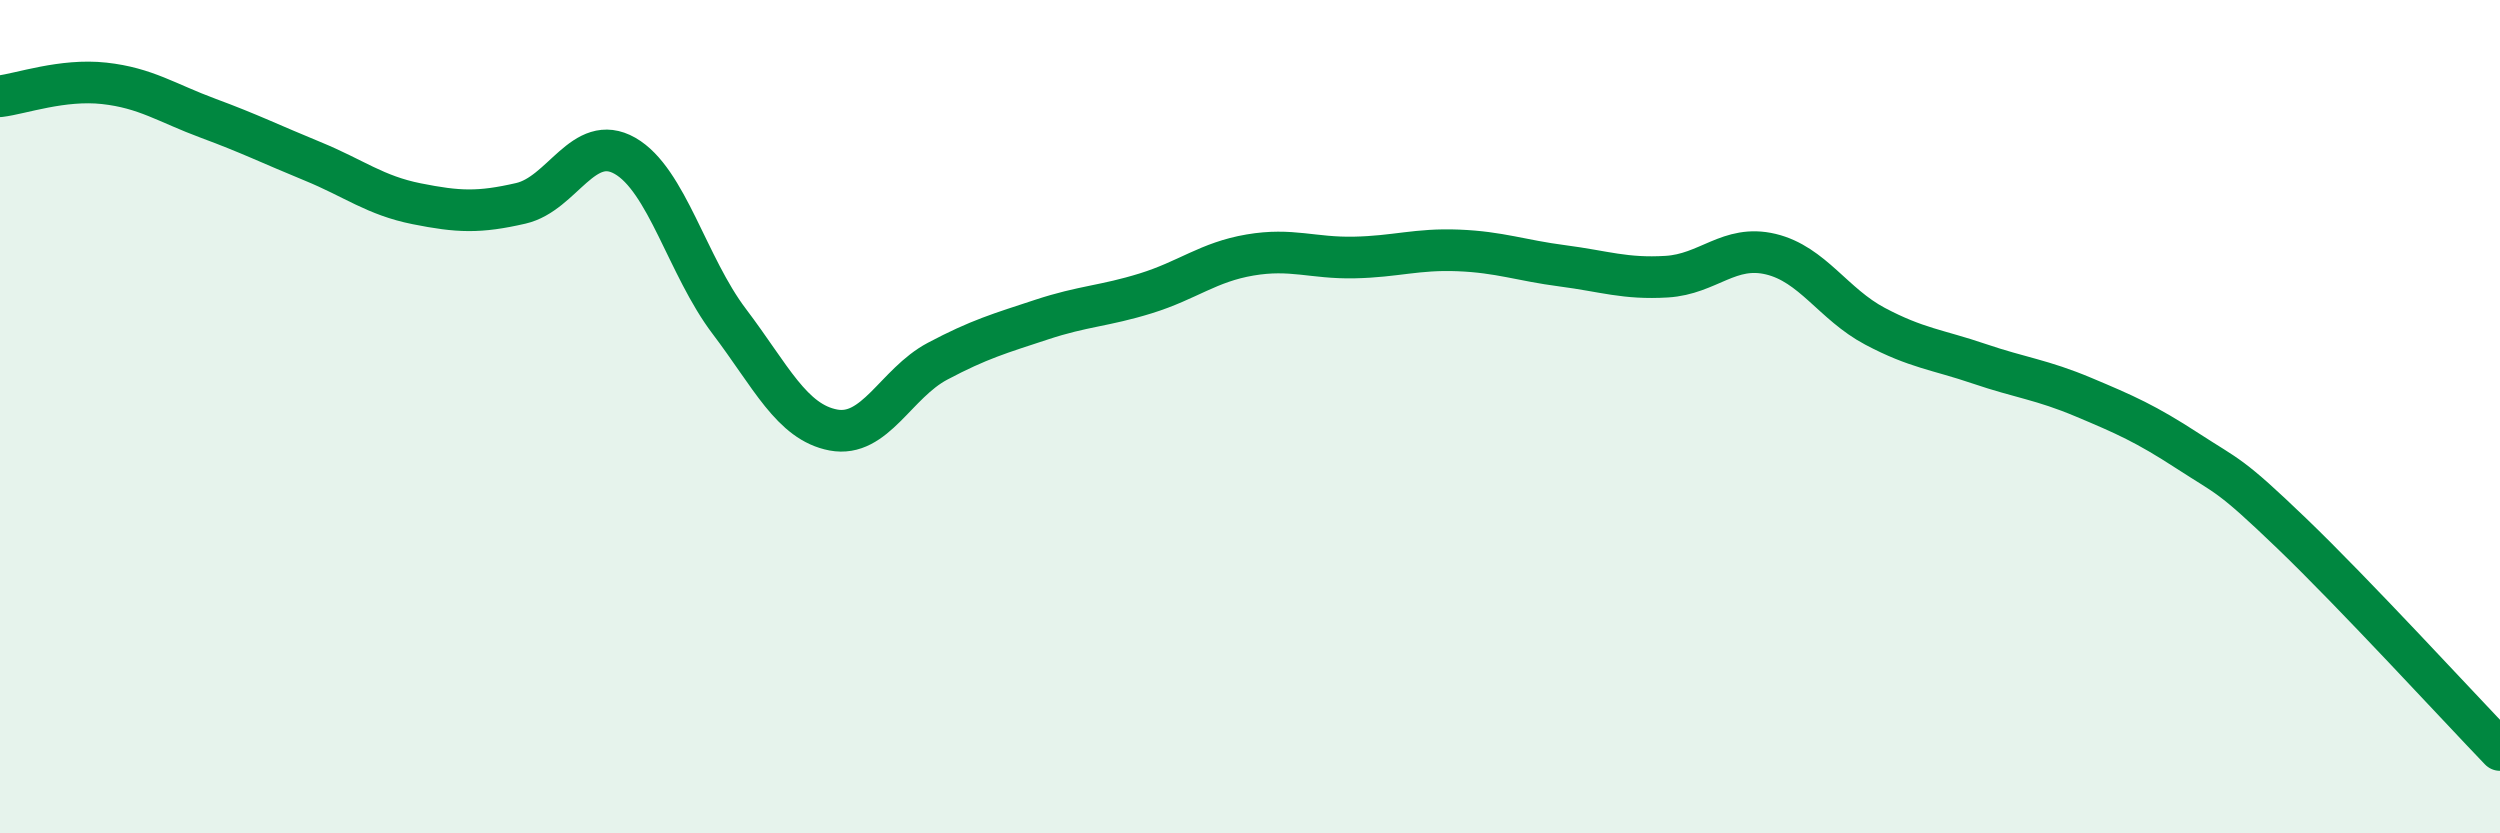
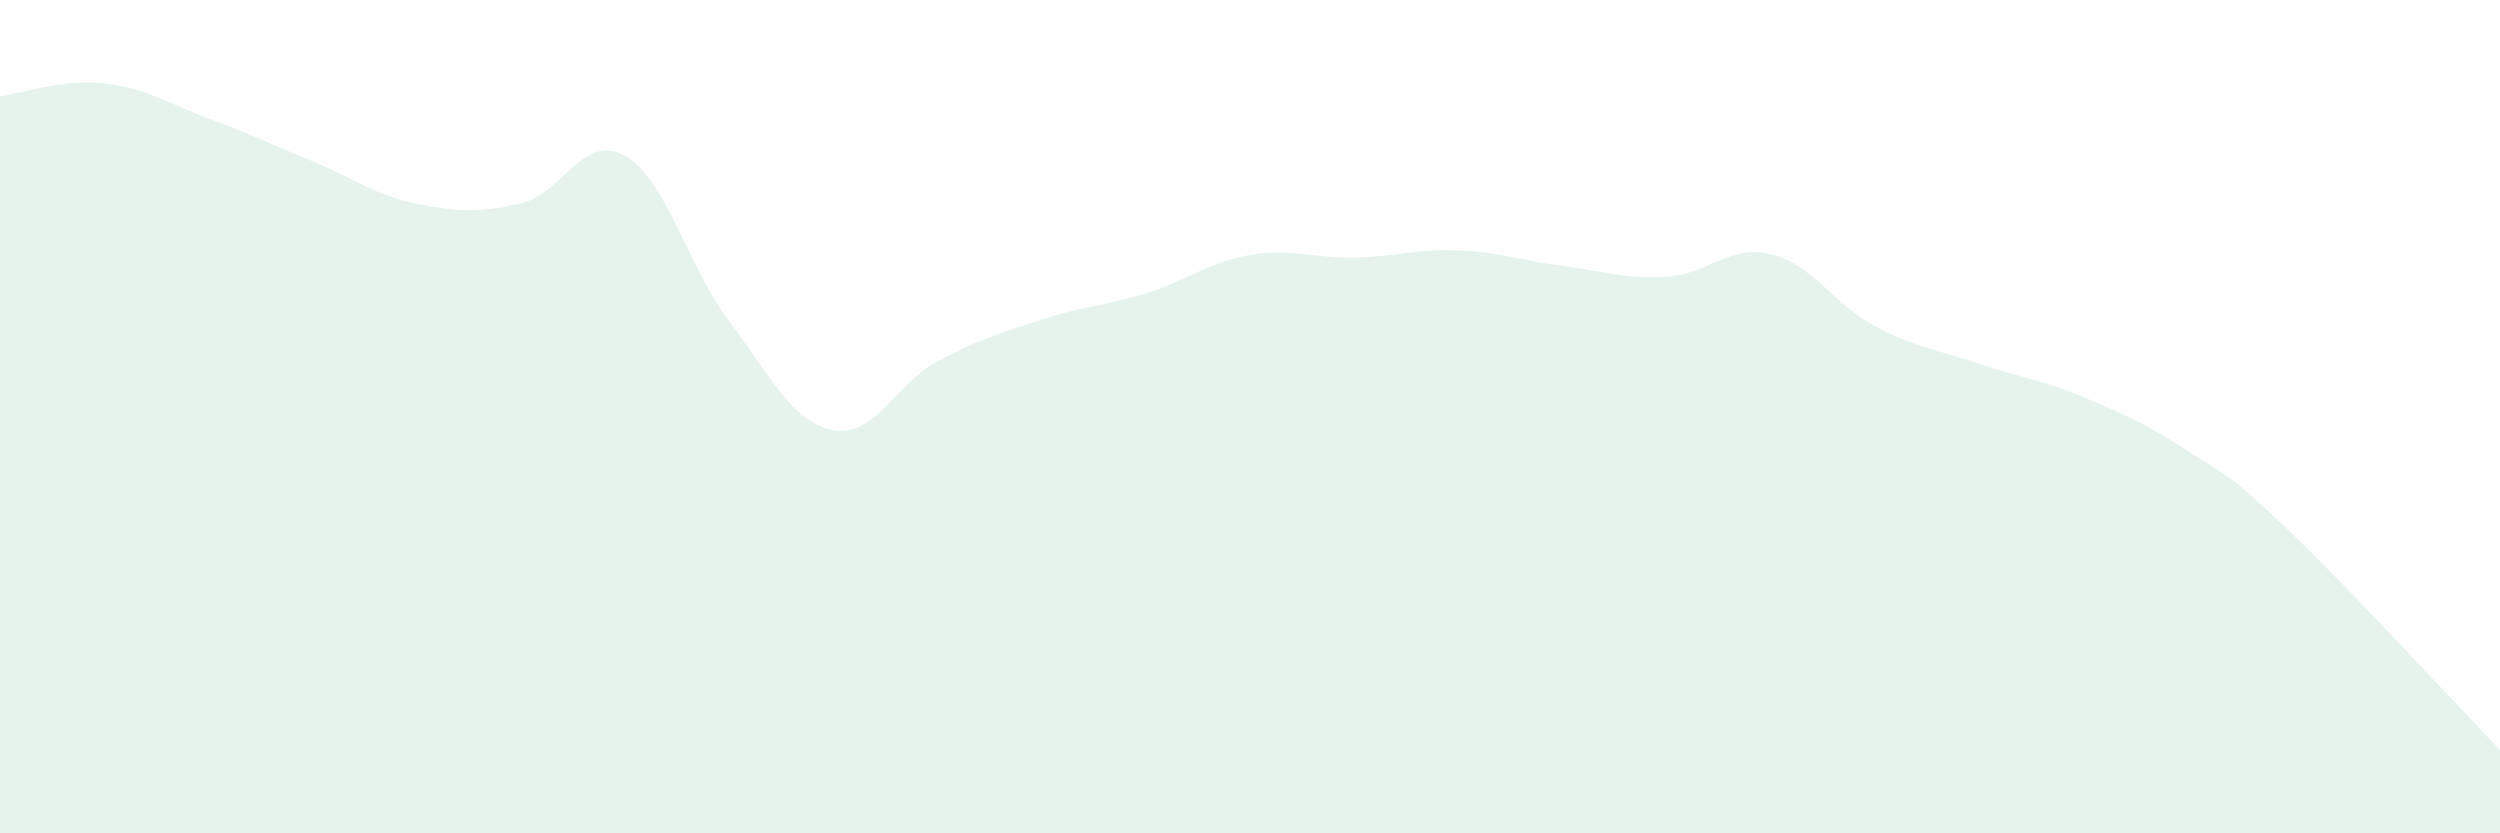
<svg xmlns="http://www.w3.org/2000/svg" width="60" height="20" viewBox="0 0 60 20">
  <path d="M 0,2.31 C 0.5,2.25 1.5,1.89 2.5,2 C 3.5,2.11 4,2.47 5,2.84 C 6,3.21 6.5,3.46 7.5,3.87 C 8.5,4.28 9,4.69 10,4.89 C 11,5.09 11.5,5.11 12.5,4.88 C 13.5,4.65 14,3.17 15,3.74 C 16,4.31 16.5,6.39 17.5,7.71 C 18.5,9.03 19,10.13 20,10.32 C 21,10.51 21.5,9.2 22.5,8.67 C 23.5,8.14 24,8 25,7.67 C 26,7.34 26.5,7.35 27.5,7.04 C 28.5,6.73 29,6.29 30,6.12 C 31,5.95 31.5,6.2 32.5,6.18 C 33.5,6.16 34,5.97 35,6.01 C 36,6.05 36.5,6.25 37.5,6.38 C 38.5,6.51 39,6.7 40,6.64 C 41,6.58 41.5,5.86 42.5,6.1 C 43.5,6.34 44,7.3 45,7.83 C 46,8.36 46.5,8.39 47.5,8.73 C 48.5,9.07 49,9.11 50,9.53 C 51,9.95 51.5,10.17 52.5,10.82 C 53.5,11.47 53.5,11.36 55,12.8 C 56.5,14.24 59,16.96 60,18L60 20L0 20Z" fill="#008740" opacity="0.1" stroke-linecap="round" stroke-linejoin="round" />
-   <path d="M 0,2.31 C 0.5,2.25 1.5,1.89 2.5,2 C 3.5,2.11 4,2.47 5,2.84 C 6,3.21 6.5,3.46 7.5,3.87 C 8.5,4.28 9,4.69 10,4.89 C 11,5.09 11.5,5.11 12.5,4.88 C 13.5,4.65 14,3.17 15,3.74 C 16,4.31 16.5,6.39 17.5,7.71 C 18.5,9.03 19,10.13 20,10.32 C 21,10.51 21.5,9.2 22.5,8.67 C 23.5,8.14 24,8 25,7.67 C 26,7.34 26.5,7.35 27.5,7.04 C 28.5,6.73 29,6.29 30,6.12 C 31,5.95 31.5,6.2 32.5,6.18 C 33.5,6.16 34,5.97 35,6.01 C 36,6.05 36.5,6.25 37.5,6.38 C 38.5,6.51 39,6.7 40,6.64 C 41,6.58 41.5,5.86 42.5,6.1 C 43.5,6.34 44,7.3 45,7.83 C 46,8.36 46.5,8.39 47.5,8.73 C 48.5,9.07 49,9.11 50,9.53 C 51,9.95 51.5,10.17 52.5,10.82 C 53.5,11.47 53.5,11.36 55,12.8 C 56.5,14.24 59,16.96 60,18" stroke="#008740" stroke-width="1" fill="none" stroke-linecap="round" stroke-linejoin="round" />
</svg>